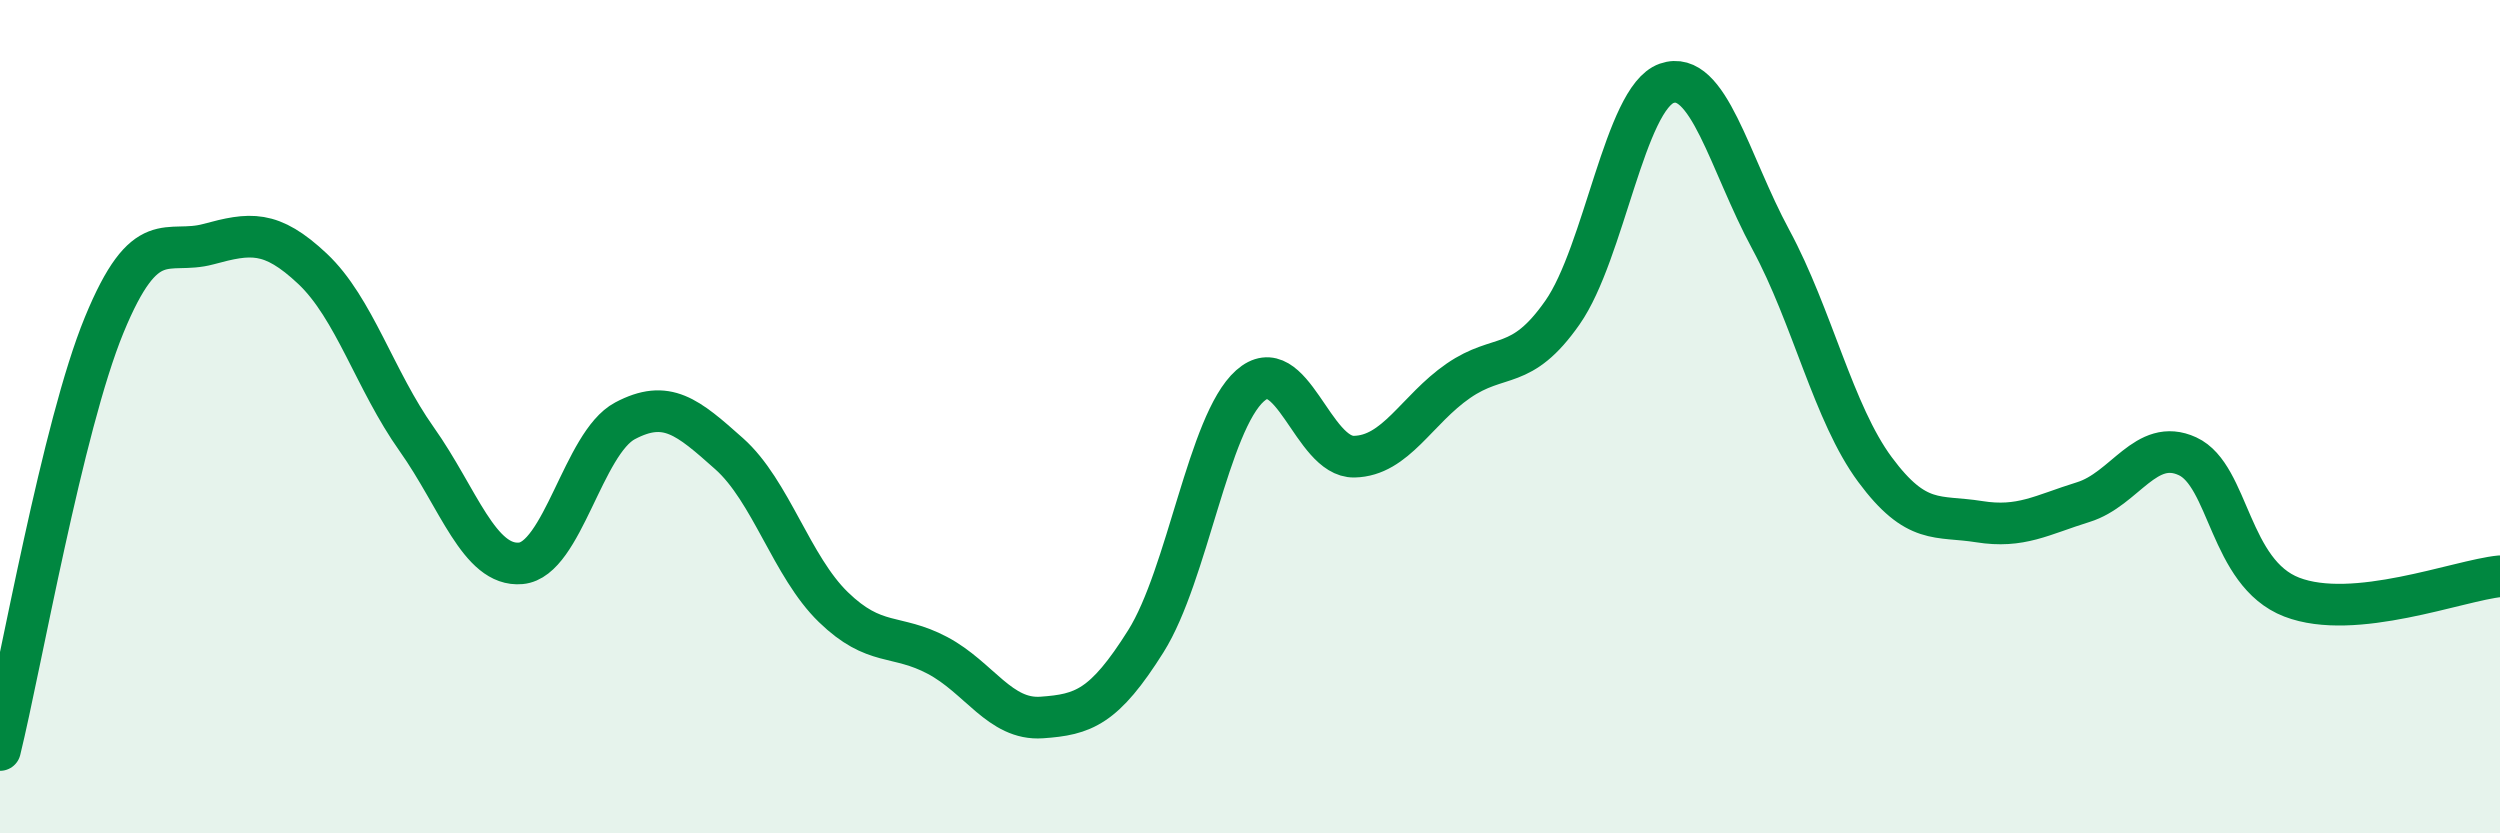
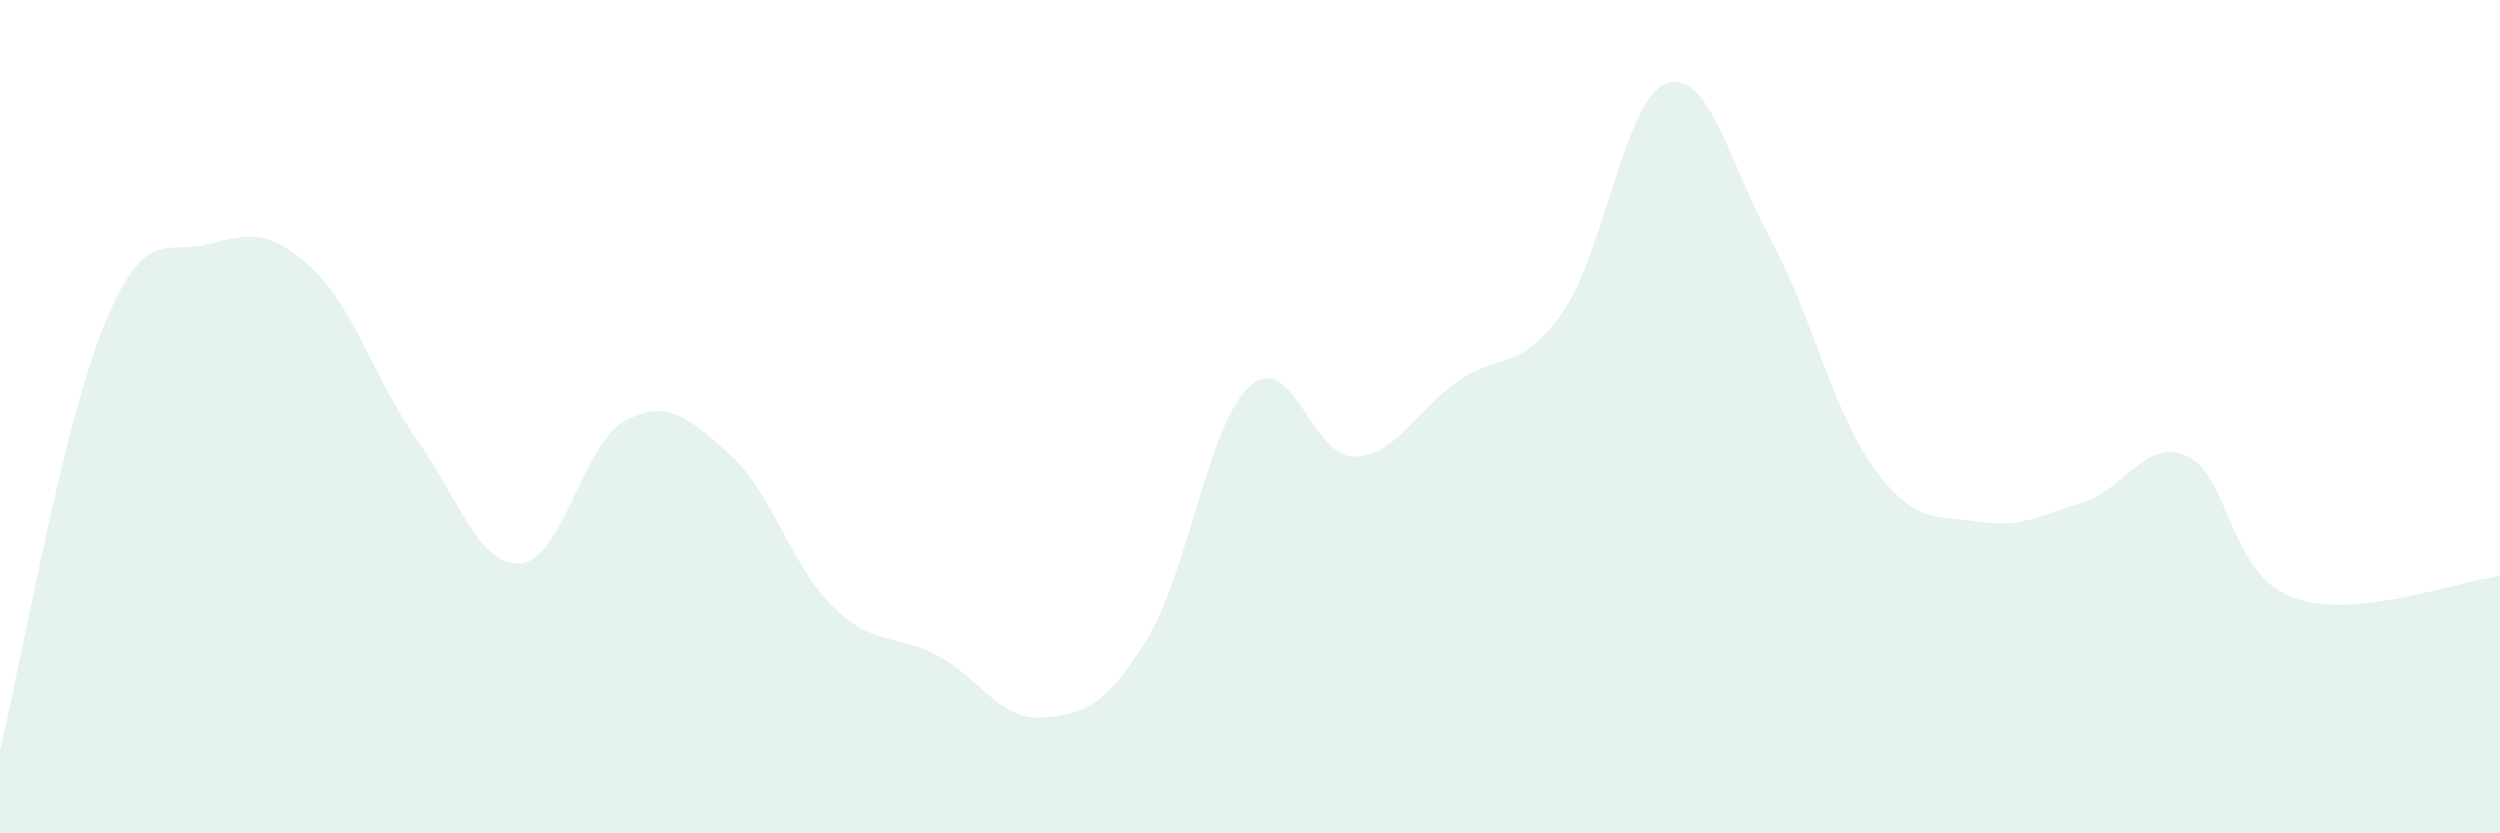
<svg xmlns="http://www.w3.org/2000/svg" width="60" height="20" viewBox="0 0 60 20">
  <path d="M 0,18 C 0.5,15.96 1.5,10.23 2.5,7.8 C 3.5,5.37 4,6.13 5,5.86 C 6,5.59 6.5,5.51 7.5,6.45 C 8.5,7.39 9,9.13 10,10.54 C 11,11.95 11.5,13.61 12.5,13.52 C 13.5,13.43 14,10.63 15,10.1 C 16,9.57 16.5,10 17.5,10.89 C 18.5,11.78 19,13.6 20,14.57 C 21,15.54 21.5,15.2 22.5,15.73 C 23.5,16.26 24,17.29 25,17.22 C 26,17.15 26.5,16.98 27.5,15.39 C 28.5,13.8 29,10.15 30,9.26 C 31,8.37 31.5,10.98 32.5,10.96 C 33.5,10.94 34,9.83 35,9.14 C 36,8.45 36.5,8.93 37.5,7.5 C 38.5,6.07 39,2.35 40,2 C 41,1.65 41.5,3.9 42.5,5.75 C 43.5,7.6 44,9.92 45,11.27 C 46,12.62 46.5,12.36 47.5,12.52 C 48.5,12.68 49,12.36 50,12.05 C 51,11.74 51.5,10.49 52.5,10.95 C 53.5,11.41 53.5,13.75 55,14.33 C 56.5,14.91 59,13.93 60,13.83L60 20L0 20Z" fill="#008740" opacity="0.1" stroke-linecap="round" stroke-linejoin="round" />
-   <path d="M 0,18 C 0.5,15.96 1.5,10.23 2.5,7.8 C 3.5,5.37 4,6.13 5,5.86 C 6,5.59 6.5,5.51 7.5,6.45 C 8.5,7.39 9,9.13 10,10.54 C 11,11.95 11.5,13.61 12.5,13.52 C 13.5,13.43 14,10.63 15,10.1 C 16,9.57 16.5,10 17.5,10.89 C 18.5,11.78 19,13.6 20,14.57 C 21,15.54 21.5,15.2 22.5,15.73 C 23.5,16.26 24,17.29 25,17.22 C 26,17.15 26.5,16.98 27.5,15.39 C 28.5,13.8 29,10.15 30,9.26 C 31,8.37 31.5,10.98 32.5,10.96 C 33.5,10.94 34,9.83 35,9.14 C 36,8.45 36.5,8.93 37.5,7.5 C 38.5,6.07 39,2.35 40,2 C 41,1.65 41.5,3.9 42.5,5.75 C 43.5,7.6 44,9.92 45,11.27 C 46,12.62 46.5,12.36 47.5,12.52 C 48.5,12.68 49,12.36 50,12.05 C 51,11.74 51.5,10.49 52.5,10.95 C 53.5,11.41 53.5,13.75 55,14.33 C 56.5,14.91 59,13.93 60,13.83" stroke="#008740" stroke-width="1" fill="none" stroke-linecap="round" stroke-linejoin="round" />
</svg>